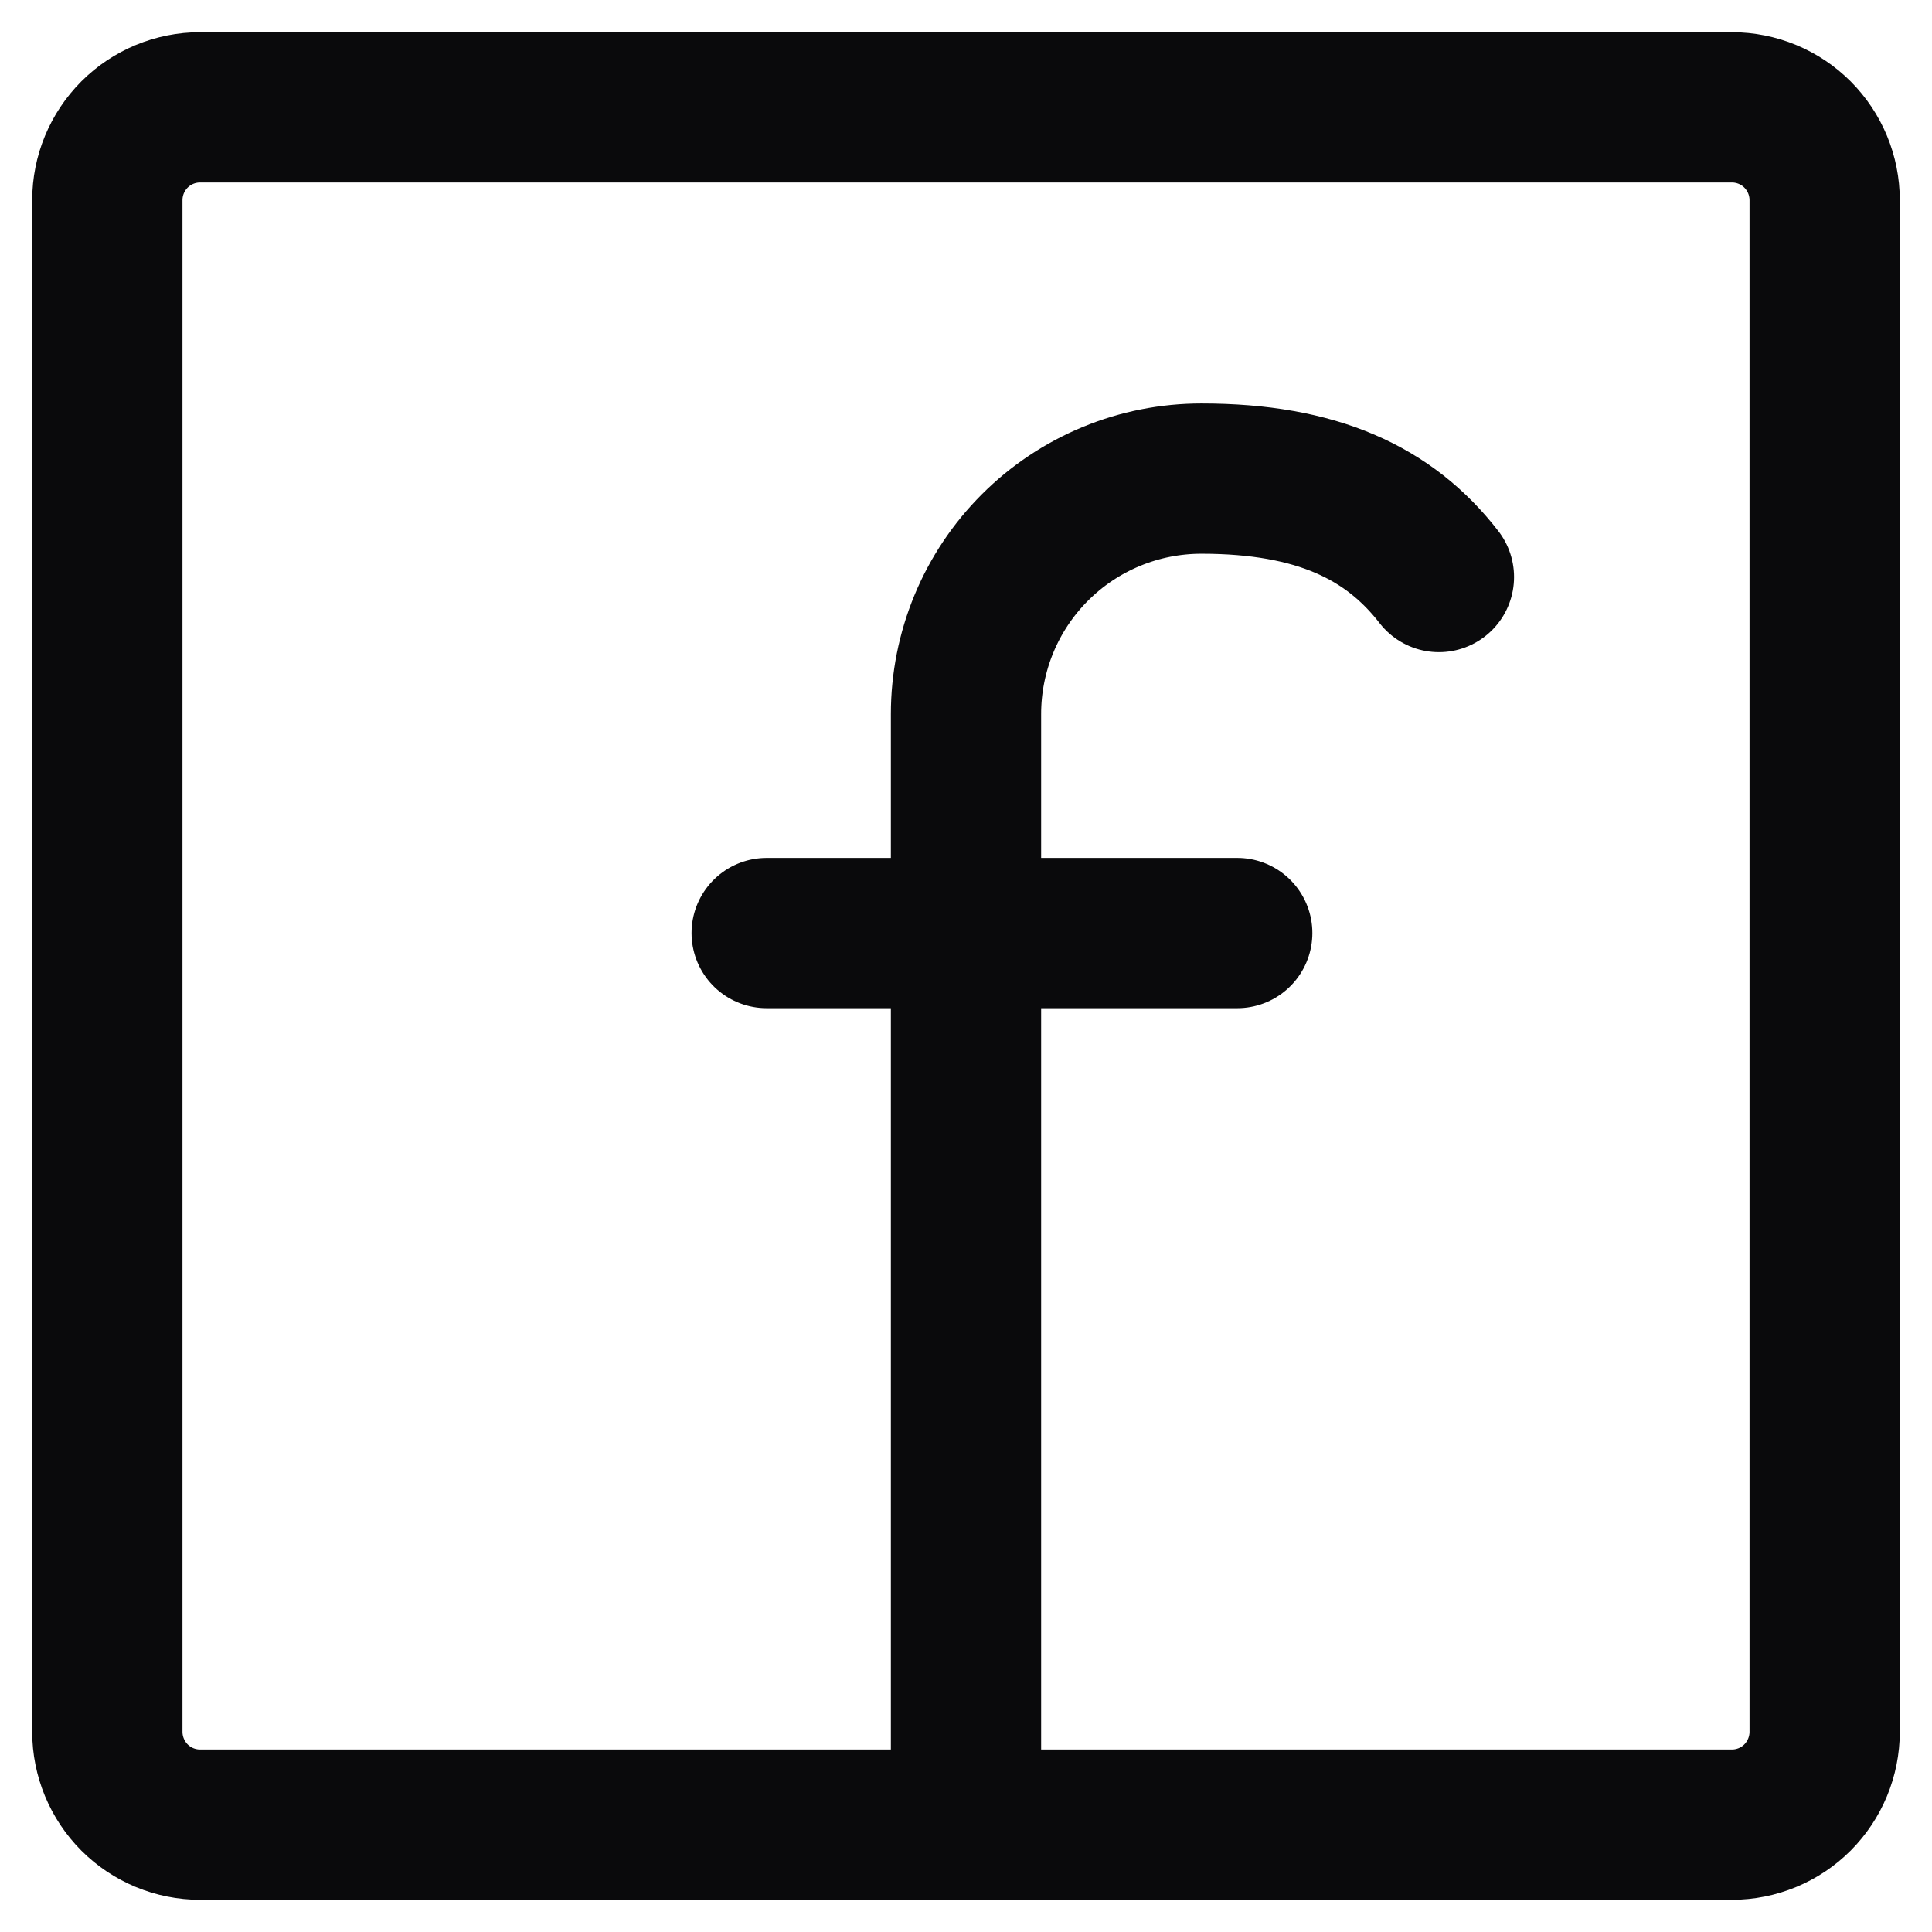
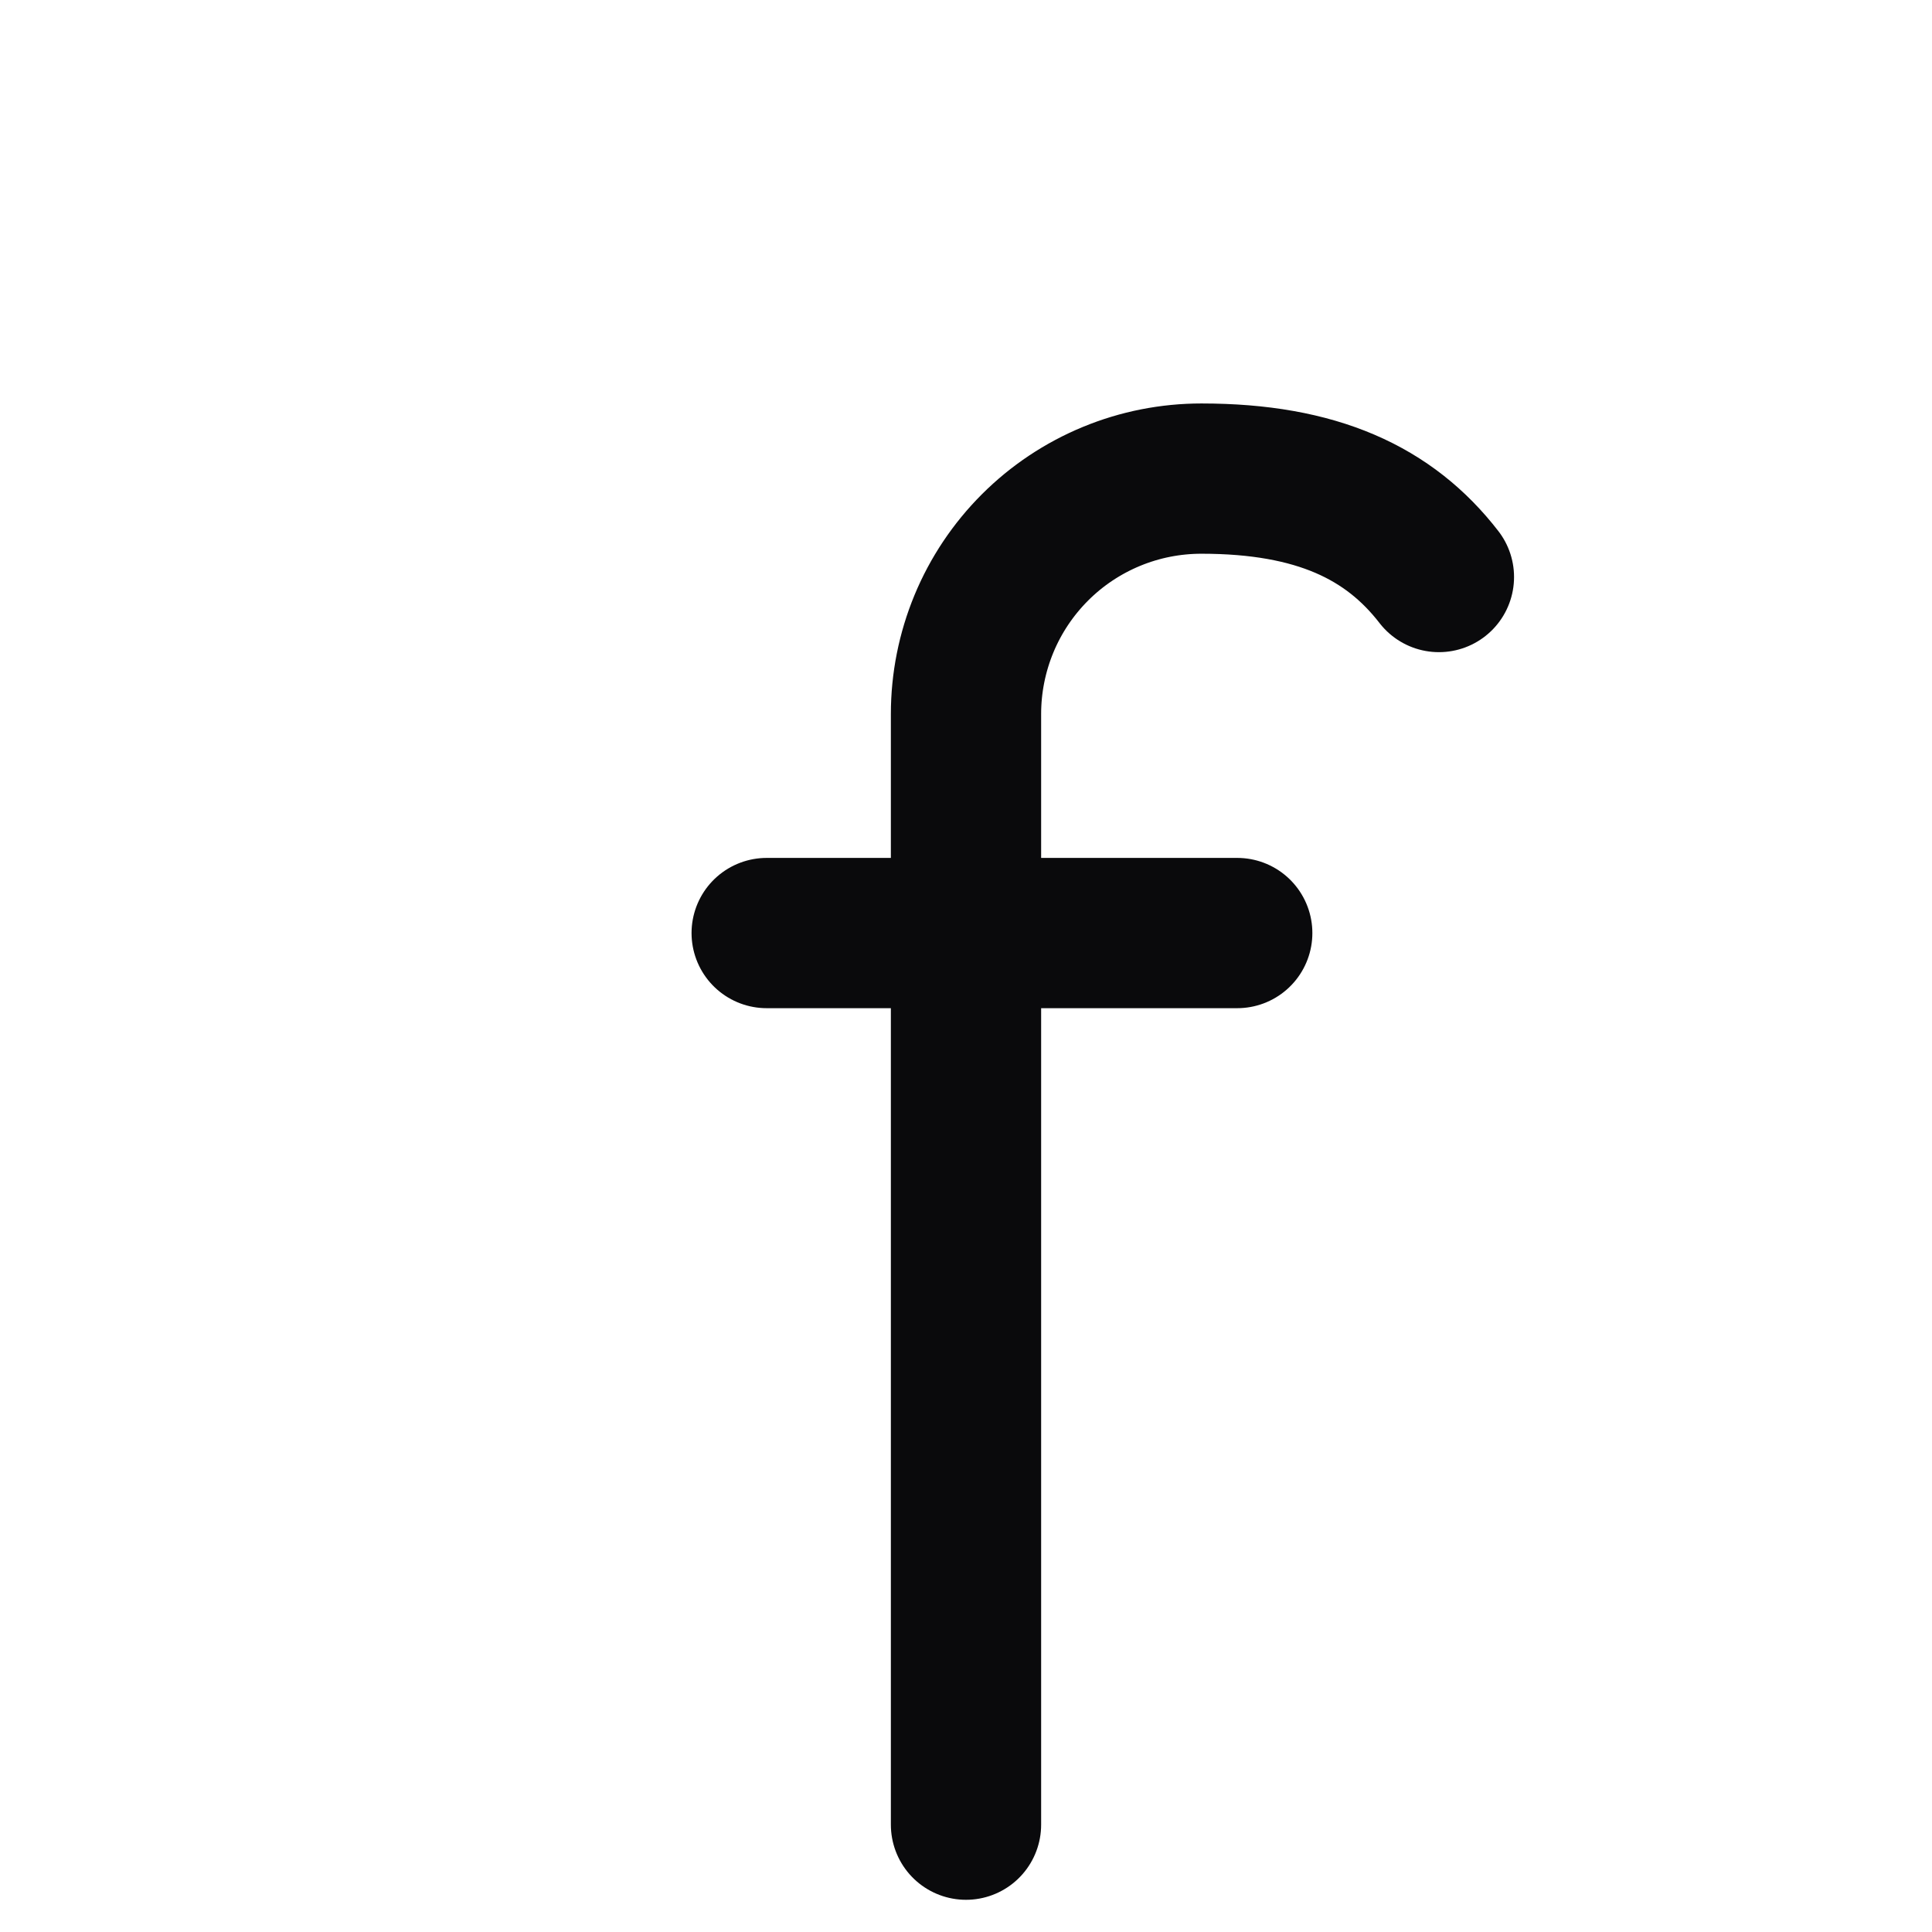
<svg xmlns="http://www.w3.org/2000/svg" width="18" height="18" viewBox="0 0 18 18" fill="none">
  <path d="M9 17V6.652C9 6.364 9.057 6.078 9.167 5.812C9.277 5.546 9.439 5.304 9.643 5.1C9.847 4.896 10.089 4.735 10.355 4.625C10.621 4.515 10.906 4.459 11.194 4.459C12.27 4.459 12.944 4.779 13.406 5.376M7.143 8.693H11.527" stroke="#0A0A0C" stroke-width="1.4" stroke-linecap="round" stroke-linejoin="round" />
-   <path d="M1.864 1C1.635 1 1.415 1.091 1.253 1.253C1.091 1.416 1 1.635 1 1.865V1.865V16.135C1 16.364 1.091 16.584 1.253 16.747C1.415 16.909 1.635 17 1.864 17H16.136C16.365 17 16.585 16.909 16.747 16.747C16.909 16.584 17 16.364 17 16.135V1.865C17 1.635 16.909 1.416 16.747 1.253C16.585 1.091 16.365 1 16.136 1H1.864Z" stroke="#0A0A0C" stroke-width="1.4" stroke-linecap="round" stroke-linejoin="round" />
</svg>